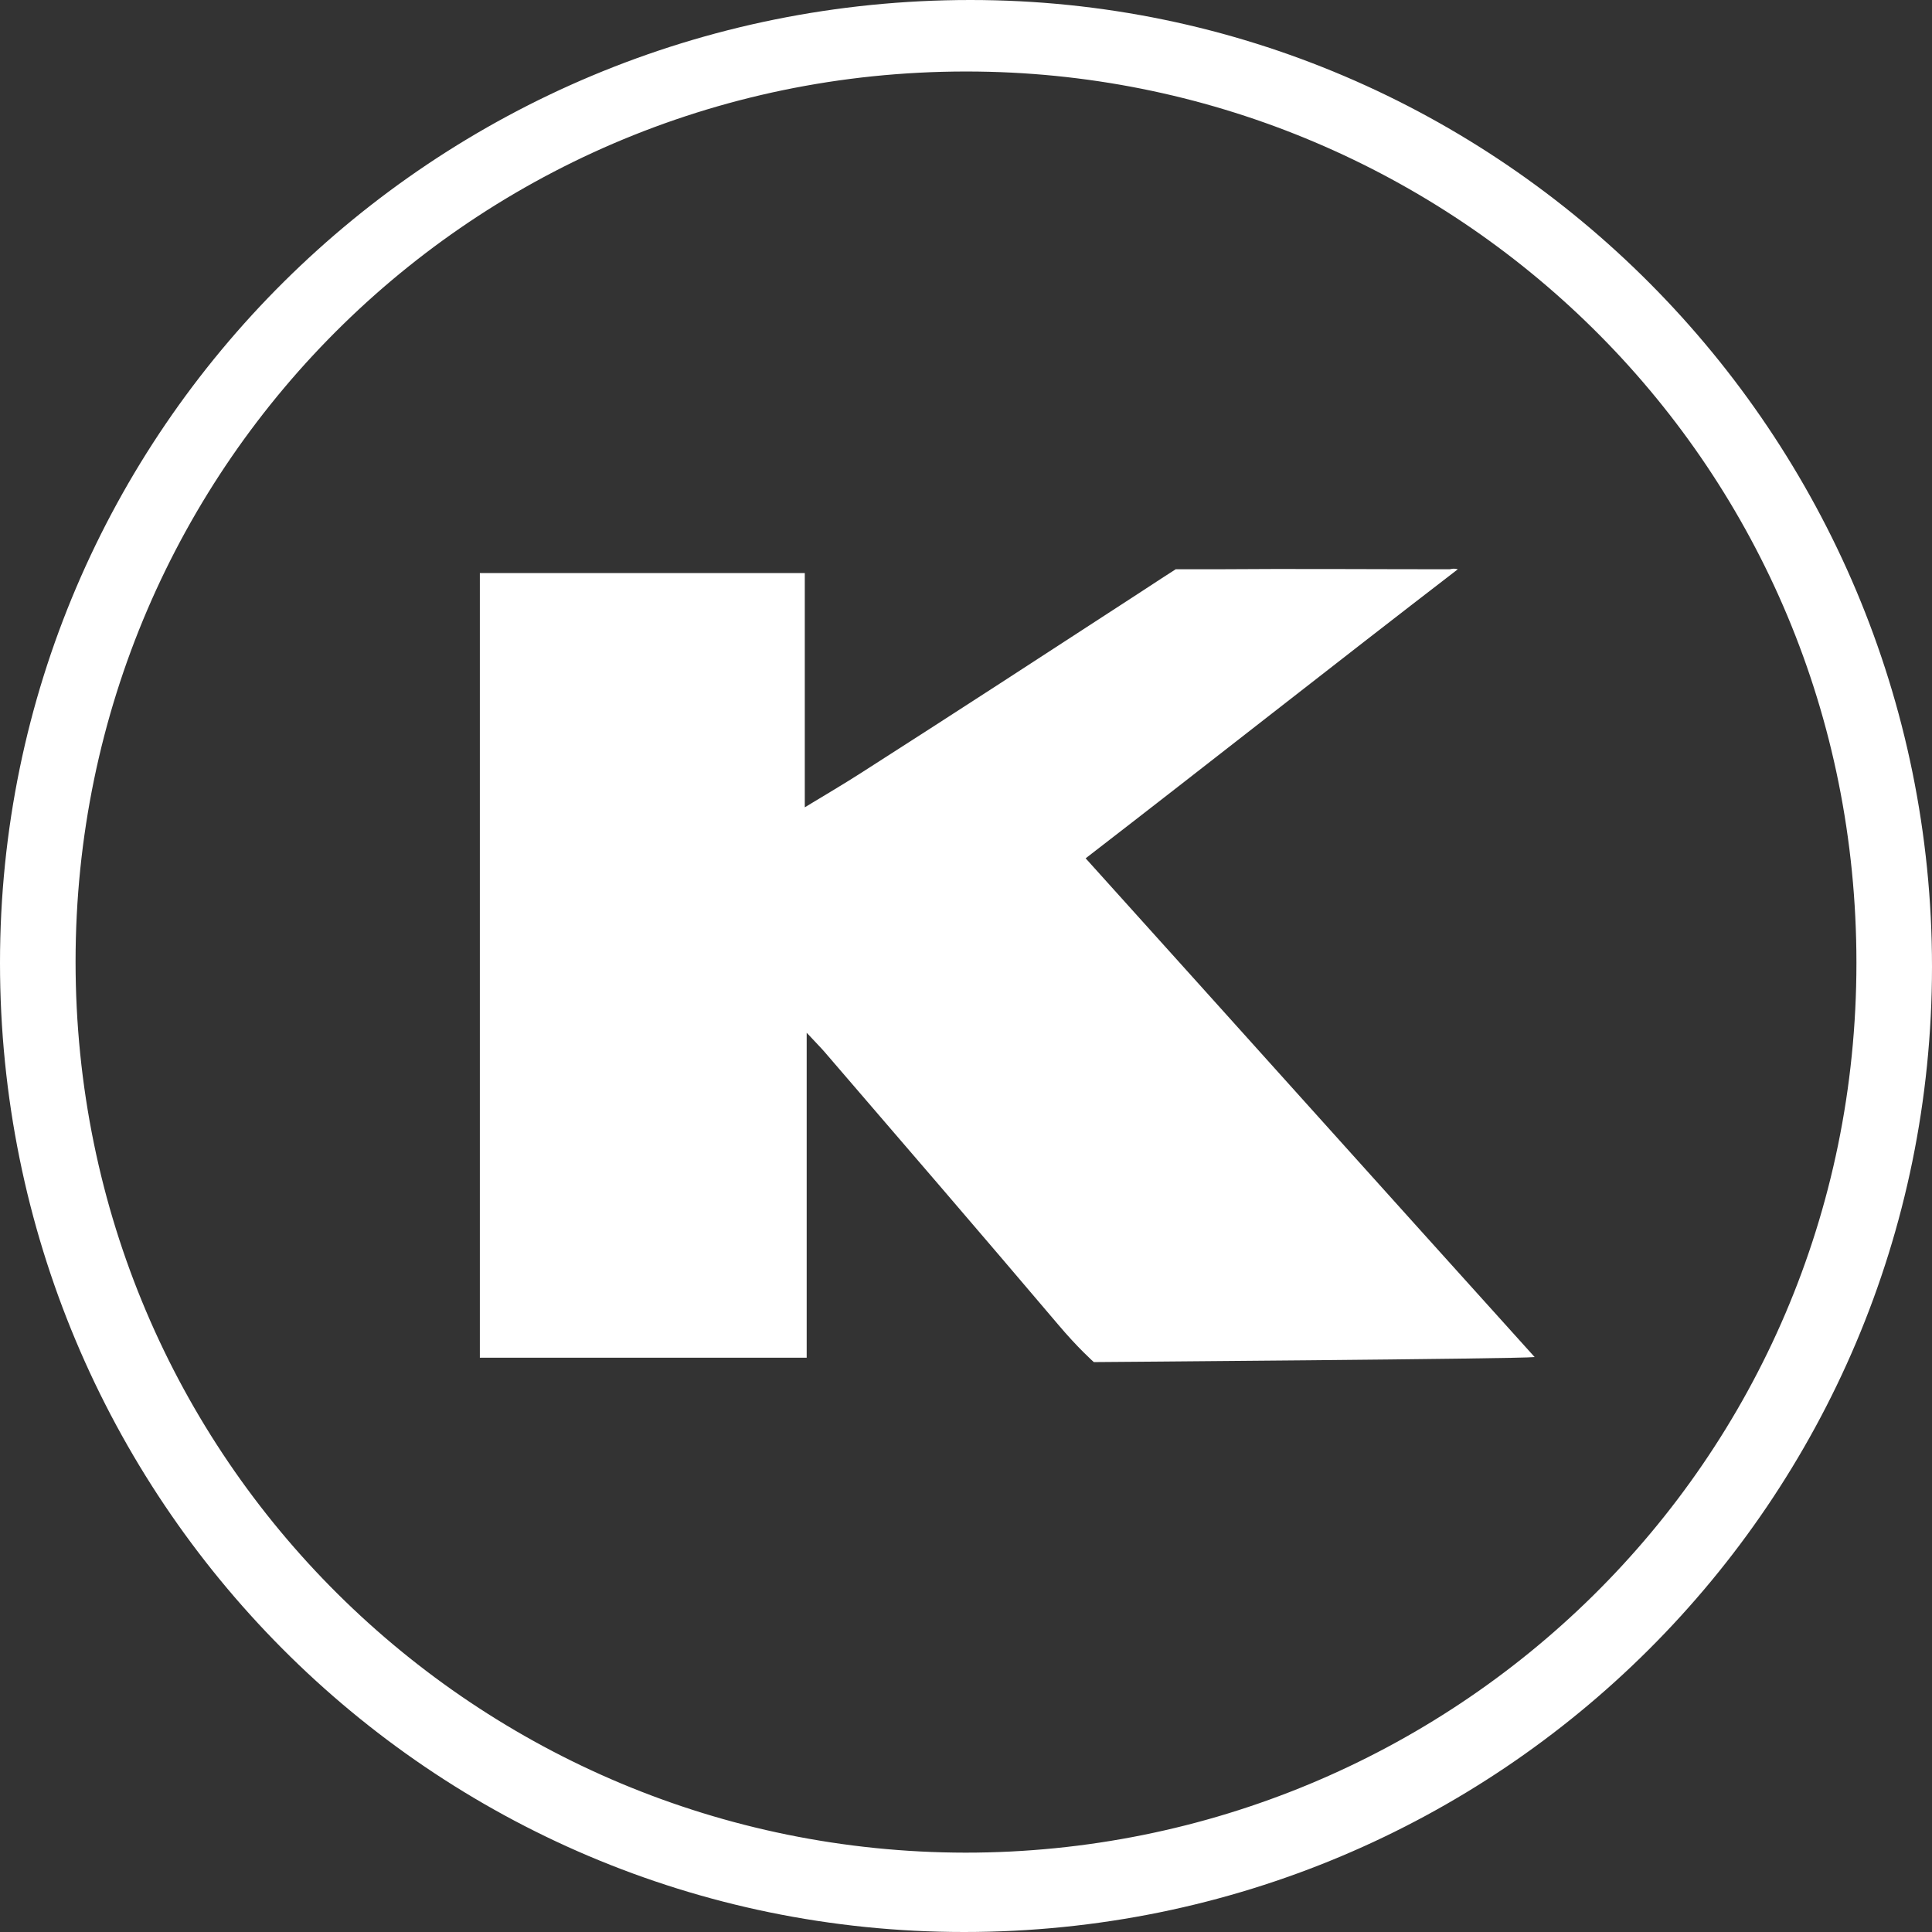
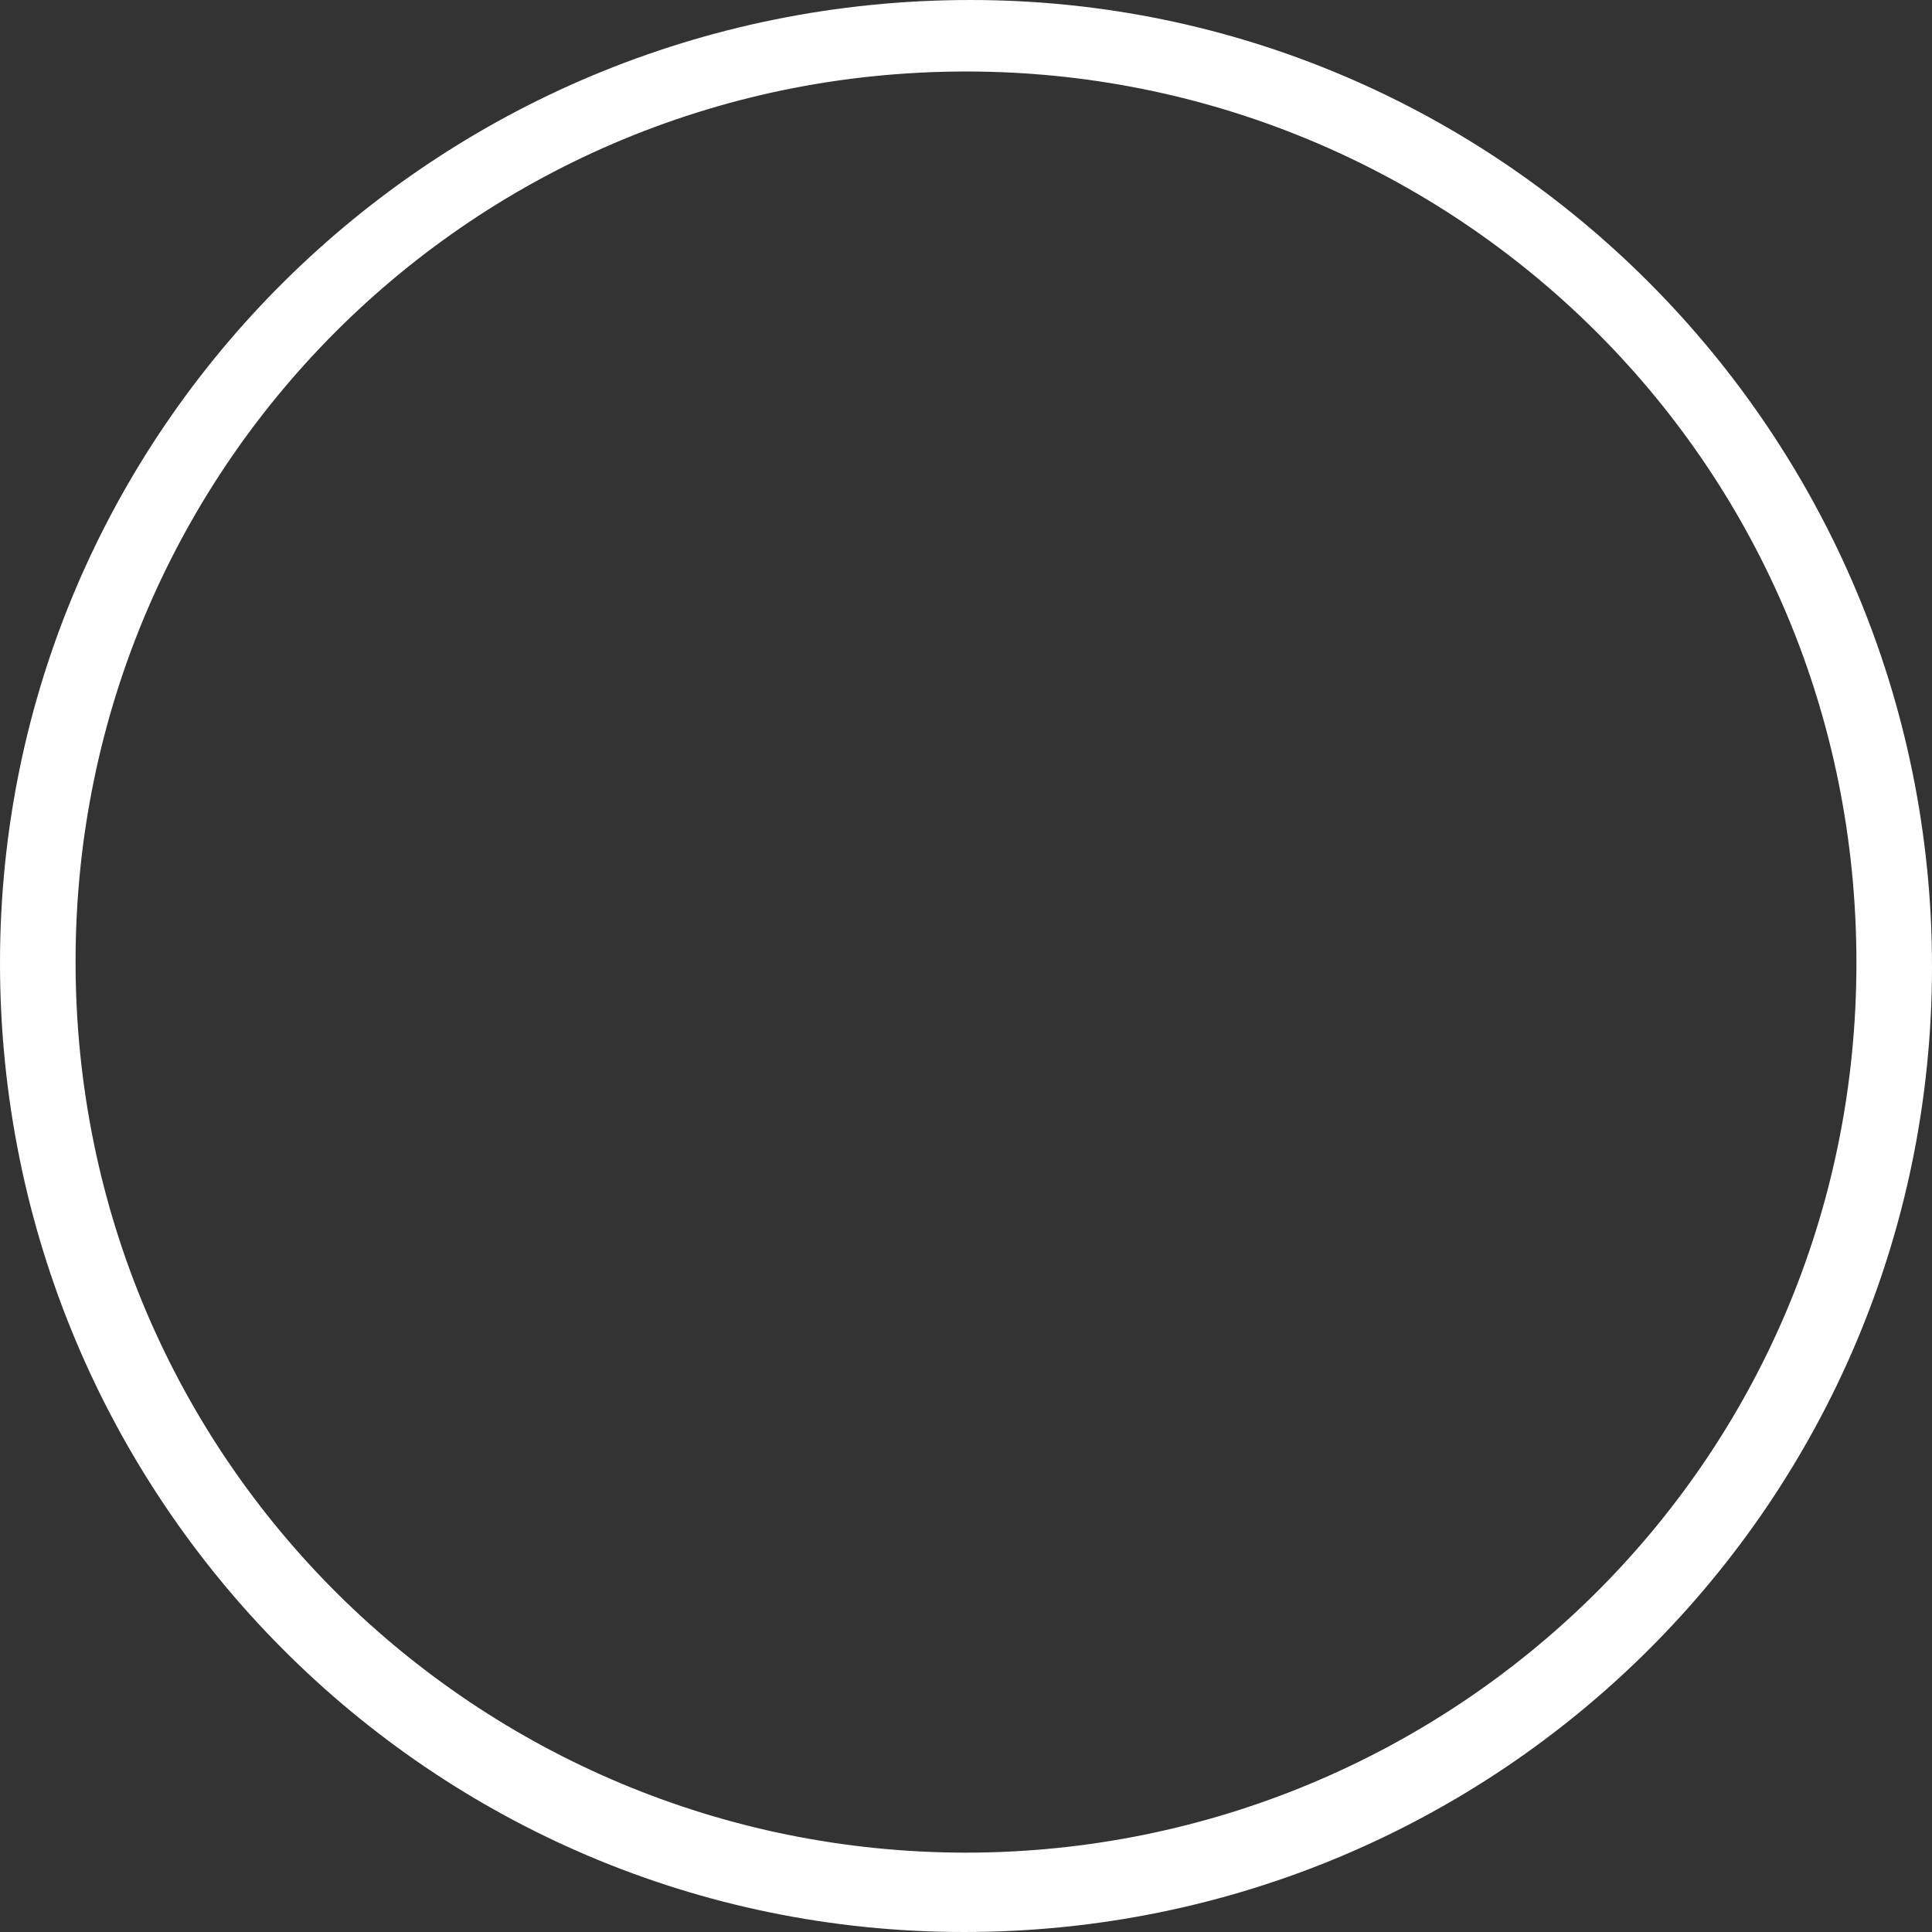
<svg xmlns="http://www.w3.org/2000/svg" id="Isolation_Mode" viewBox="0 0 30.68 30.68">
  <rect x="0" y="0" width="30.68" height="30.68" fill="#333333" stroke="none" />
  <defs>
    <style>.cls-1{fill:#fff;}</style>
  </defs>
  <path class="cls-1" d="m30.68,15.35c0,8.48-6.87,15.33-15.37,15.33C6.84,30.68,0,23.8,0,15.29,0,6.83,6.89,0,15.41,0c8.42,0,15.27,6.89,15.27,15.35Zm-15.35,14.07c7.71,0,14.15-6.17,14.15-14.13,0-7.88-6.26-13.96-13.77-14.15C7.69.94,1.2,7.33,1.2,15.27c0,7.92,6.39,14.14,14.13,14.15Z" />
-   <path class="cls-1" d="m12.81,16.4v5.16h-5.19v-12.46h5.16v3.72c.33-.2.62-.37.9-.55,1.47-.94,2.93-1.89,4.39-2.84.21-.14.6-.39.6-.39,0,0,.42,0,.61,0,1.25-.01,2.5,0,3.74,0,.02,0,.05-.02.13,0-1.99,1.53-3.94,3.07-5.91,4.59,2.38,2.64,4.73,5.26,7.13,7.92-.24.03-7,.08-7,.08,0,0-.25-.22-.57-.6-1.23-1.45-2.47-2.89-3.71-4.33-.07-.08-.15-.16-.28-.3Z" />
</svg>